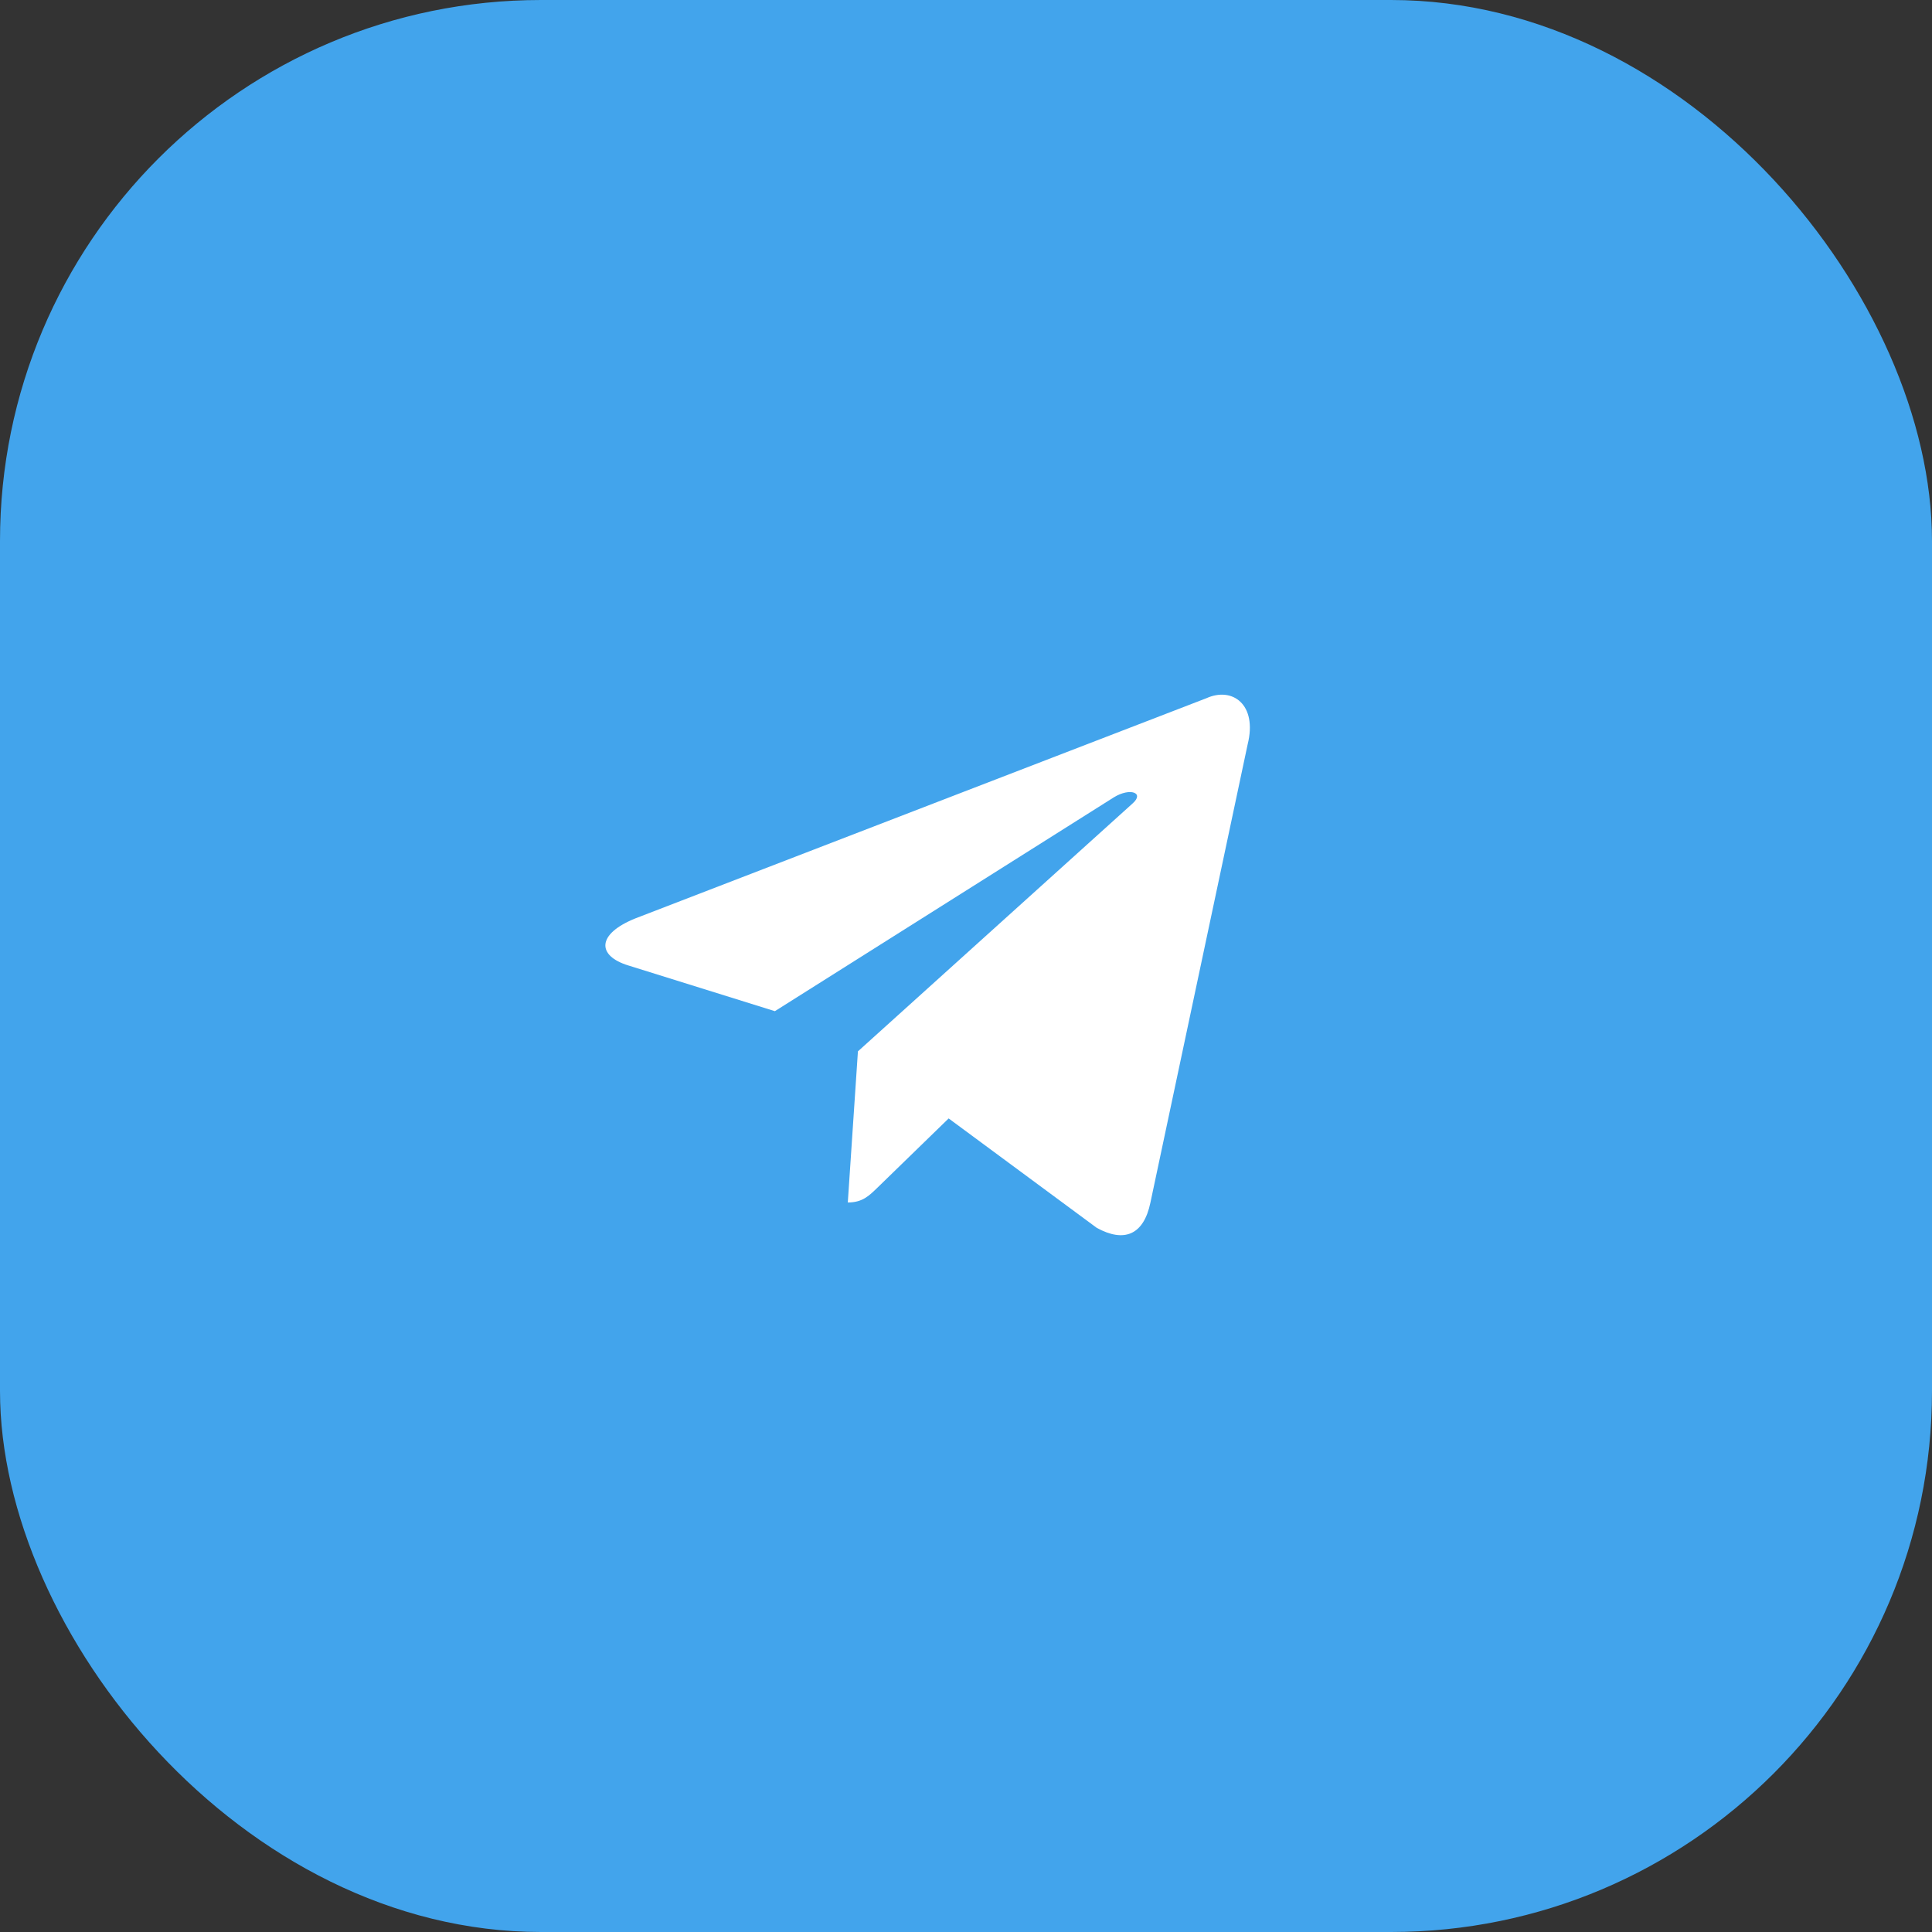
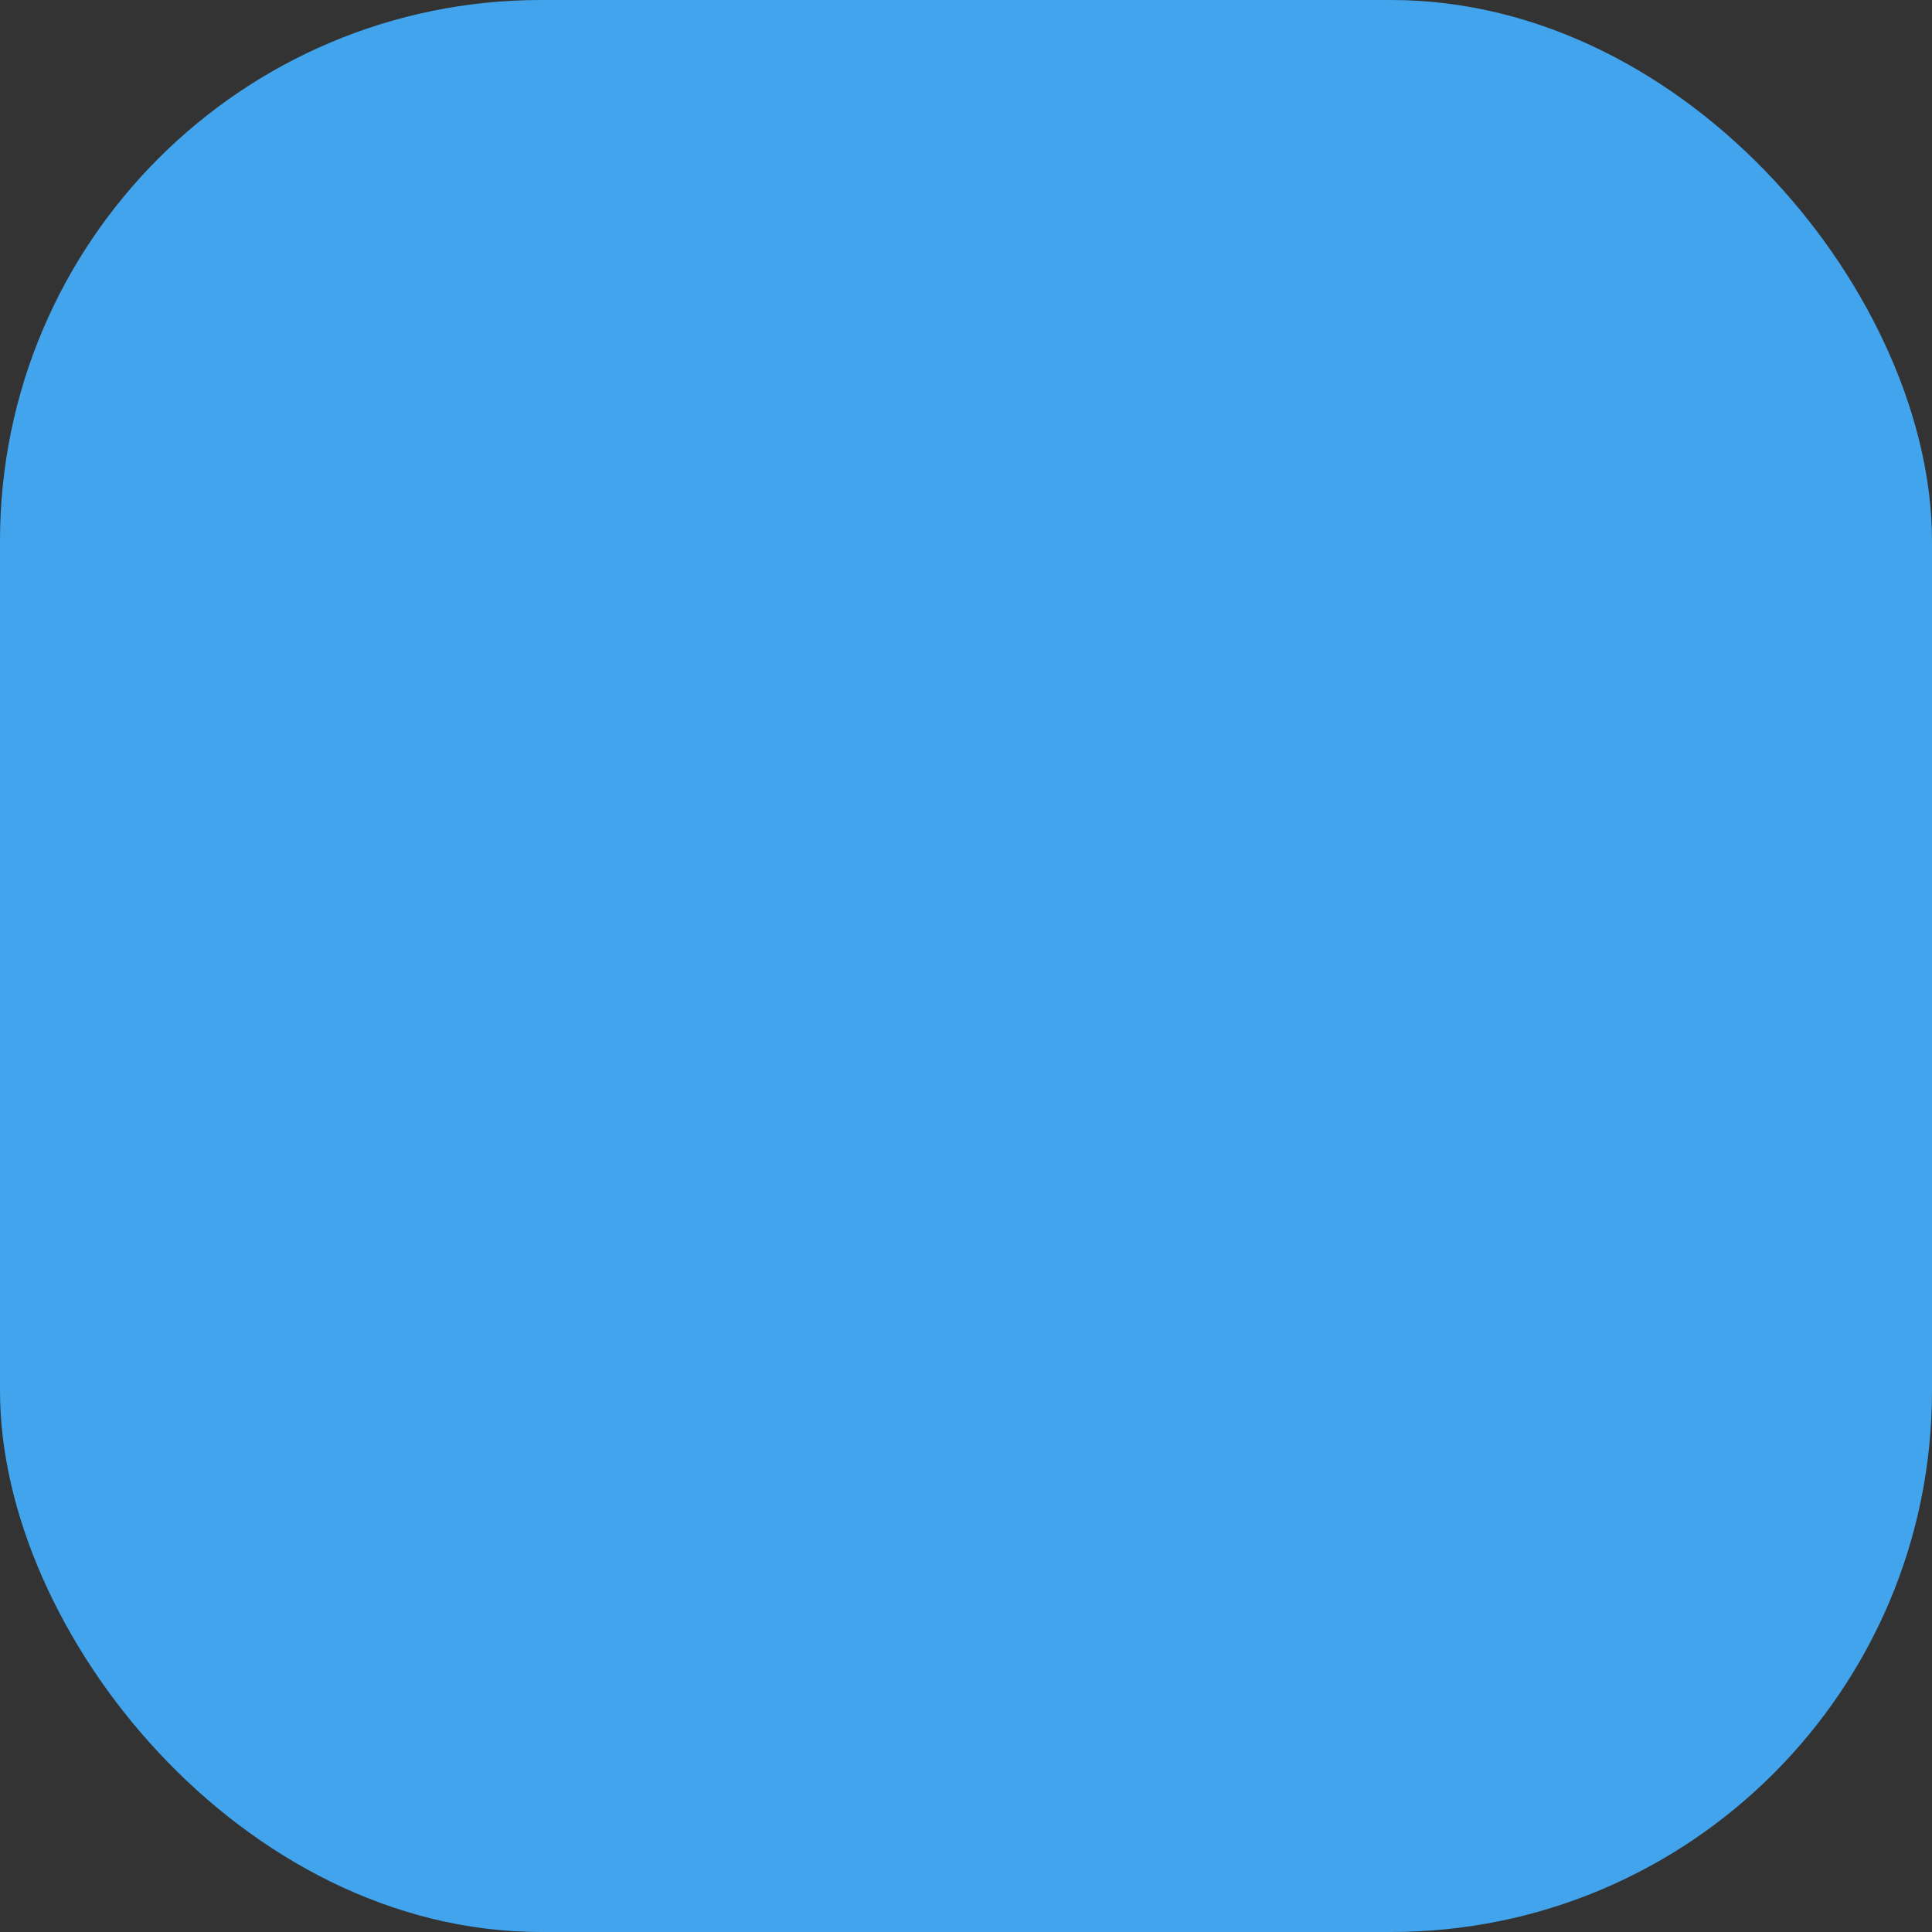
<svg xmlns="http://www.w3.org/2000/svg" width="50" height="50" viewBox="0 0 50 50" fill="none">
  <rect x="0" y="0" width="50" height="50" fill="#333333" stroke="none" />
  <rect width="50" height="50" rx="14" fill="#42A4EC" />
-   <path d="M31.221 18.07L16.446 23.767C15.438 24.172 15.443 24.735 16.261 24.986L20.054 26.169L28.831 20.632C29.246 20.379 29.625 20.515 29.313 20.792L22.203 27.209H22.201L22.203 27.21L21.941 31.12C22.324 31.12 22.493 30.944 22.708 30.737L24.551 28.945L28.383 31.776C29.09 32.165 29.598 31.965 29.773 31.122L32.289 19.265C32.547 18.233 31.895 17.765 31.221 18.07Z" fill="white" />
</svg>